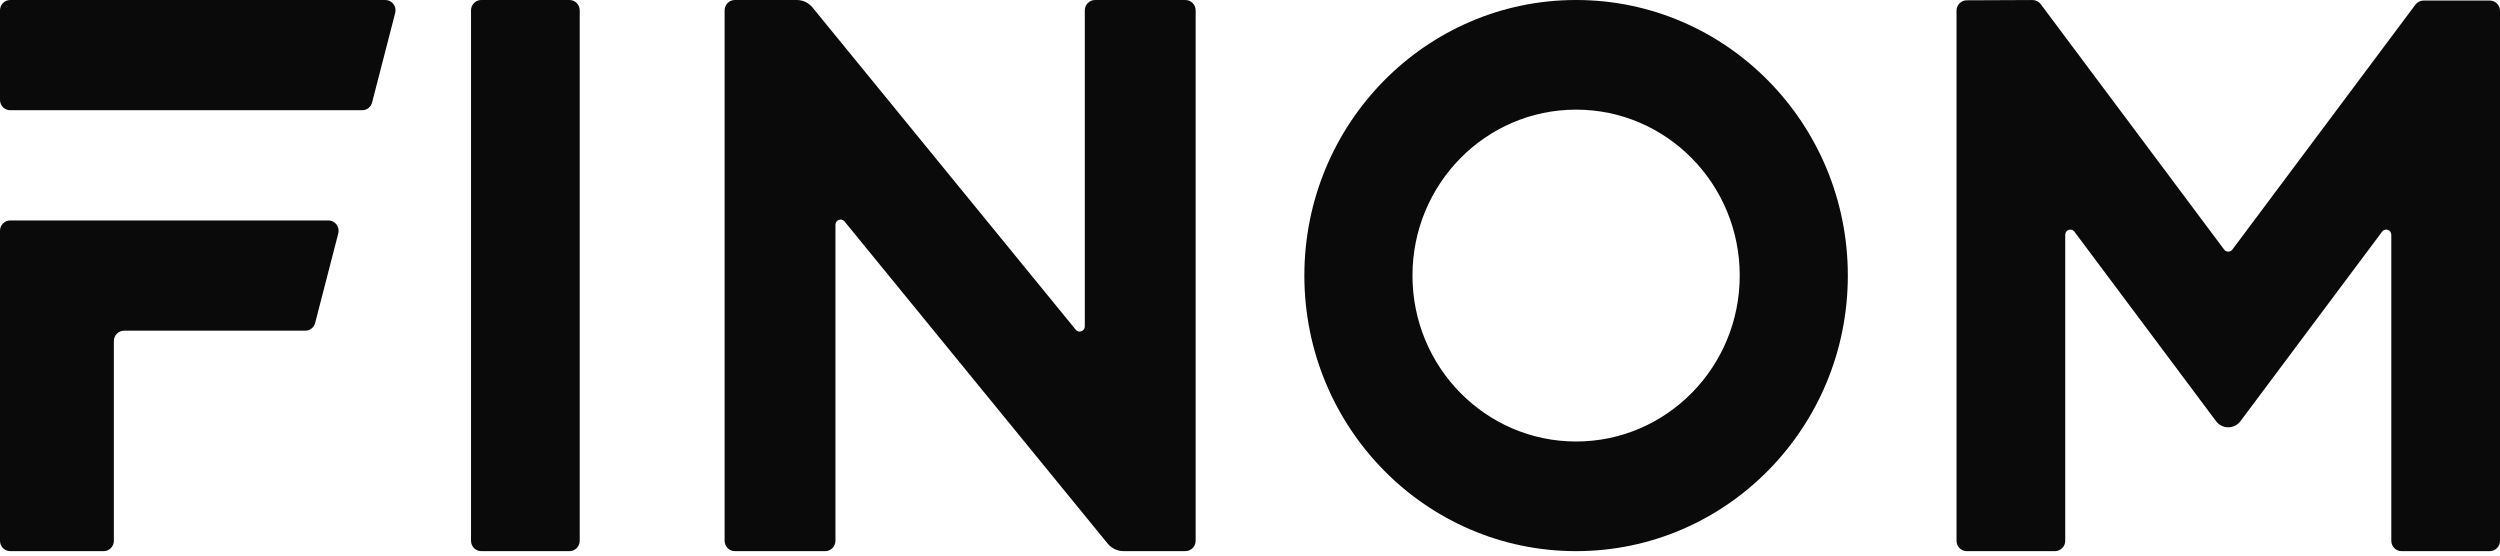
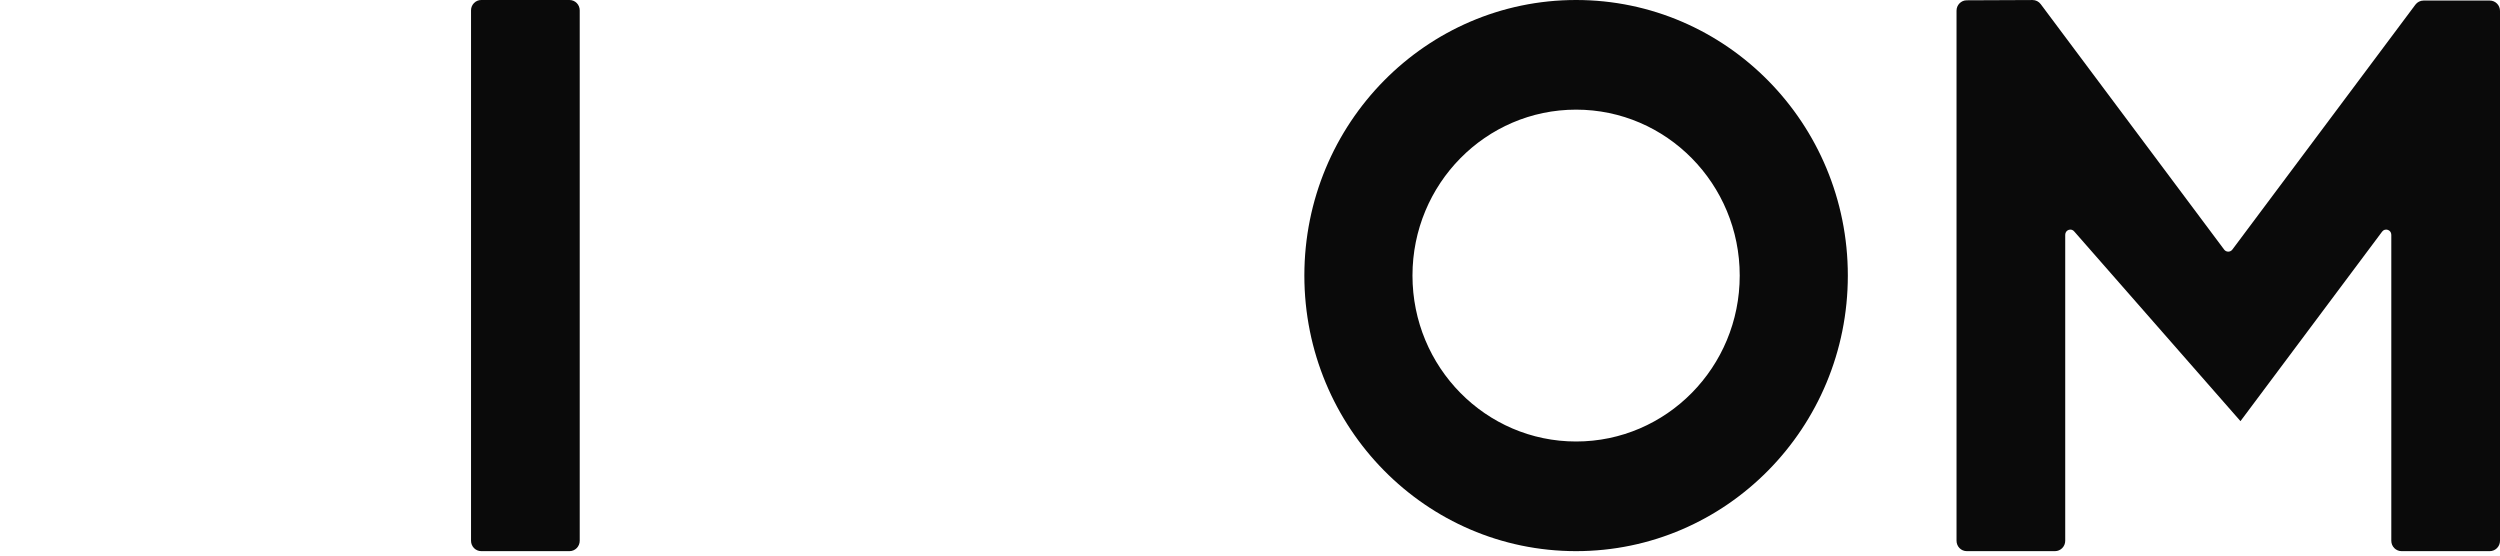
<svg xmlns="http://www.w3.org/2000/svg" width="90" height="20" viewBox="0 0 90 20" fill="none">
  <g clip-path="url(#clip0_22255_9587)">
-     <path fill-rule="evenodd" clip-rule="evenodd" d="M0.367 0C0.164 0 0 0.167 0 0.372V3.596C0 3.802 0.164 3.968 0.367 3.968H13.04C13.207 3.968 13.352 3.854 13.395 3.69L14.227 0.466C14.288 0.23 14.113 0 13.873 0H0.367ZM3.733 19.841H0.367C0.164 19.841 0 19.674 0 19.469V8.308C0 8.103 0.164 7.936 0.367 7.936H11.823C12.063 7.936 12.239 8.167 12.178 8.403L11.345 11.627C11.303 11.79 11.157 11.905 10.99 11.905H4.466C4.264 11.905 4.099 12.071 4.099 12.277V19.469C4.099 19.674 3.935 19.841 3.733 19.841Z" fill="#0A0A0A" />
    <path fill-rule="evenodd" clip-rule="evenodd" d="M20.502 0C20.705 0 20.87 0.167 20.87 0.373V19.467C20.87 19.674 20.705 19.841 20.502 19.841H17.325C17.122 19.841 16.957 19.674 16.957 19.467V0.373C16.957 0.167 17.122 0 17.325 0H20.502Z" fill="#0A0A0A" />
-     <path d="M39.421 0H42.675C42.878 0 43.043 0.167 43.043 0.373V19.467C43.043 19.673 42.878 19.84 42.675 19.84H40.444C40.225 19.84 40.017 19.741 39.877 19.57L30.402 7.971C30.292 7.837 30.076 7.916 30.076 8.091V19.467C30.076 19.674 29.911 19.841 29.708 19.841H26.454C26.251 19.841 26.086 19.674 26.086 19.467V0.373C26.086 0.167 26.251 0 26.454 0H28.684C28.904 0 29.111 0.099 29.251 0.27L38.727 11.87C38.837 12.004 39.053 11.925 39.053 11.751V0.373C39.053 0.167 39.218 0 39.421 0Z" fill="#0A0A0A" />
    <path d="M66.522 9.92C66.522 15.399 62.142 19.841 56.739 19.841C51.337 19.841 46.957 15.399 46.957 9.92C46.957 4.442 51.337 0 56.739 0C62.142 0 66.522 4.442 66.522 9.92ZM50.849 9.92C50.849 13.22 53.486 15.894 56.739 15.894C59.993 15.894 62.63 13.22 62.63 9.92C62.63 6.621 59.993 3.947 56.739 3.947C53.486 3.947 50.849 6.621 50.849 9.92Z" fill="#0A0A0A" />
-     <path d="M89.632 19.841H86.455C86.252 19.841 86.087 19.674 86.087 19.467V8.452C86.087 8.273 85.862 8.197 85.756 8.339L80.657 15.161C80.436 15.457 79.998 15.457 79.777 15.161L74.678 8.339C74.572 8.197 74.348 8.273 74.348 8.452V19.467C74.348 19.674 74.183 19.841 73.979 19.841H70.803C70.599 19.841 70.435 19.674 70.435 19.467V0.384C70.435 0.179 70.599 0.012 70.801 0.011L73.171 0.001C73.286 0 73.396 0.055 73.466 0.149L80.07 8.986C80.144 9.084 80.29 9.084 80.364 8.986L86.954 0.168C87.024 0.074 87.133 0.02 87.248 0.02H89.632C89.835 0.02 90 0.187 90 0.393V19.467C90 19.674 89.835 19.841 89.632 19.841Z" fill="#0A0A0A" />
+     <path d="M89.632 19.841H86.455C86.252 19.841 86.087 19.674 86.087 19.467V8.452C86.087 8.273 85.862 8.197 85.756 8.339L80.657 15.161L74.678 8.339C74.572 8.197 74.348 8.273 74.348 8.452V19.467C74.348 19.674 74.183 19.841 73.979 19.841H70.803C70.599 19.841 70.435 19.674 70.435 19.467V0.384C70.435 0.179 70.599 0.012 70.801 0.011L73.171 0.001C73.286 0 73.396 0.055 73.466 0.149L80.07 8.986C80.144 9.084 80.29 9.084 80.364 8.986L86.954 0.168C87.024 0.074 87.133 0.02 87.248 0.02H89.632C89.835 0.02 90 0.187 90 0.393V19.467C90 19.674 89.835 19.841 89.632 19.841Z" fill="#0A0A0A" />
  </g>
  <defs>
    <clipPath id="clip0_22255_9587">
      <rect width="90" height="20" fill="white" />
    </clipPath>
  </defs>
</svg>